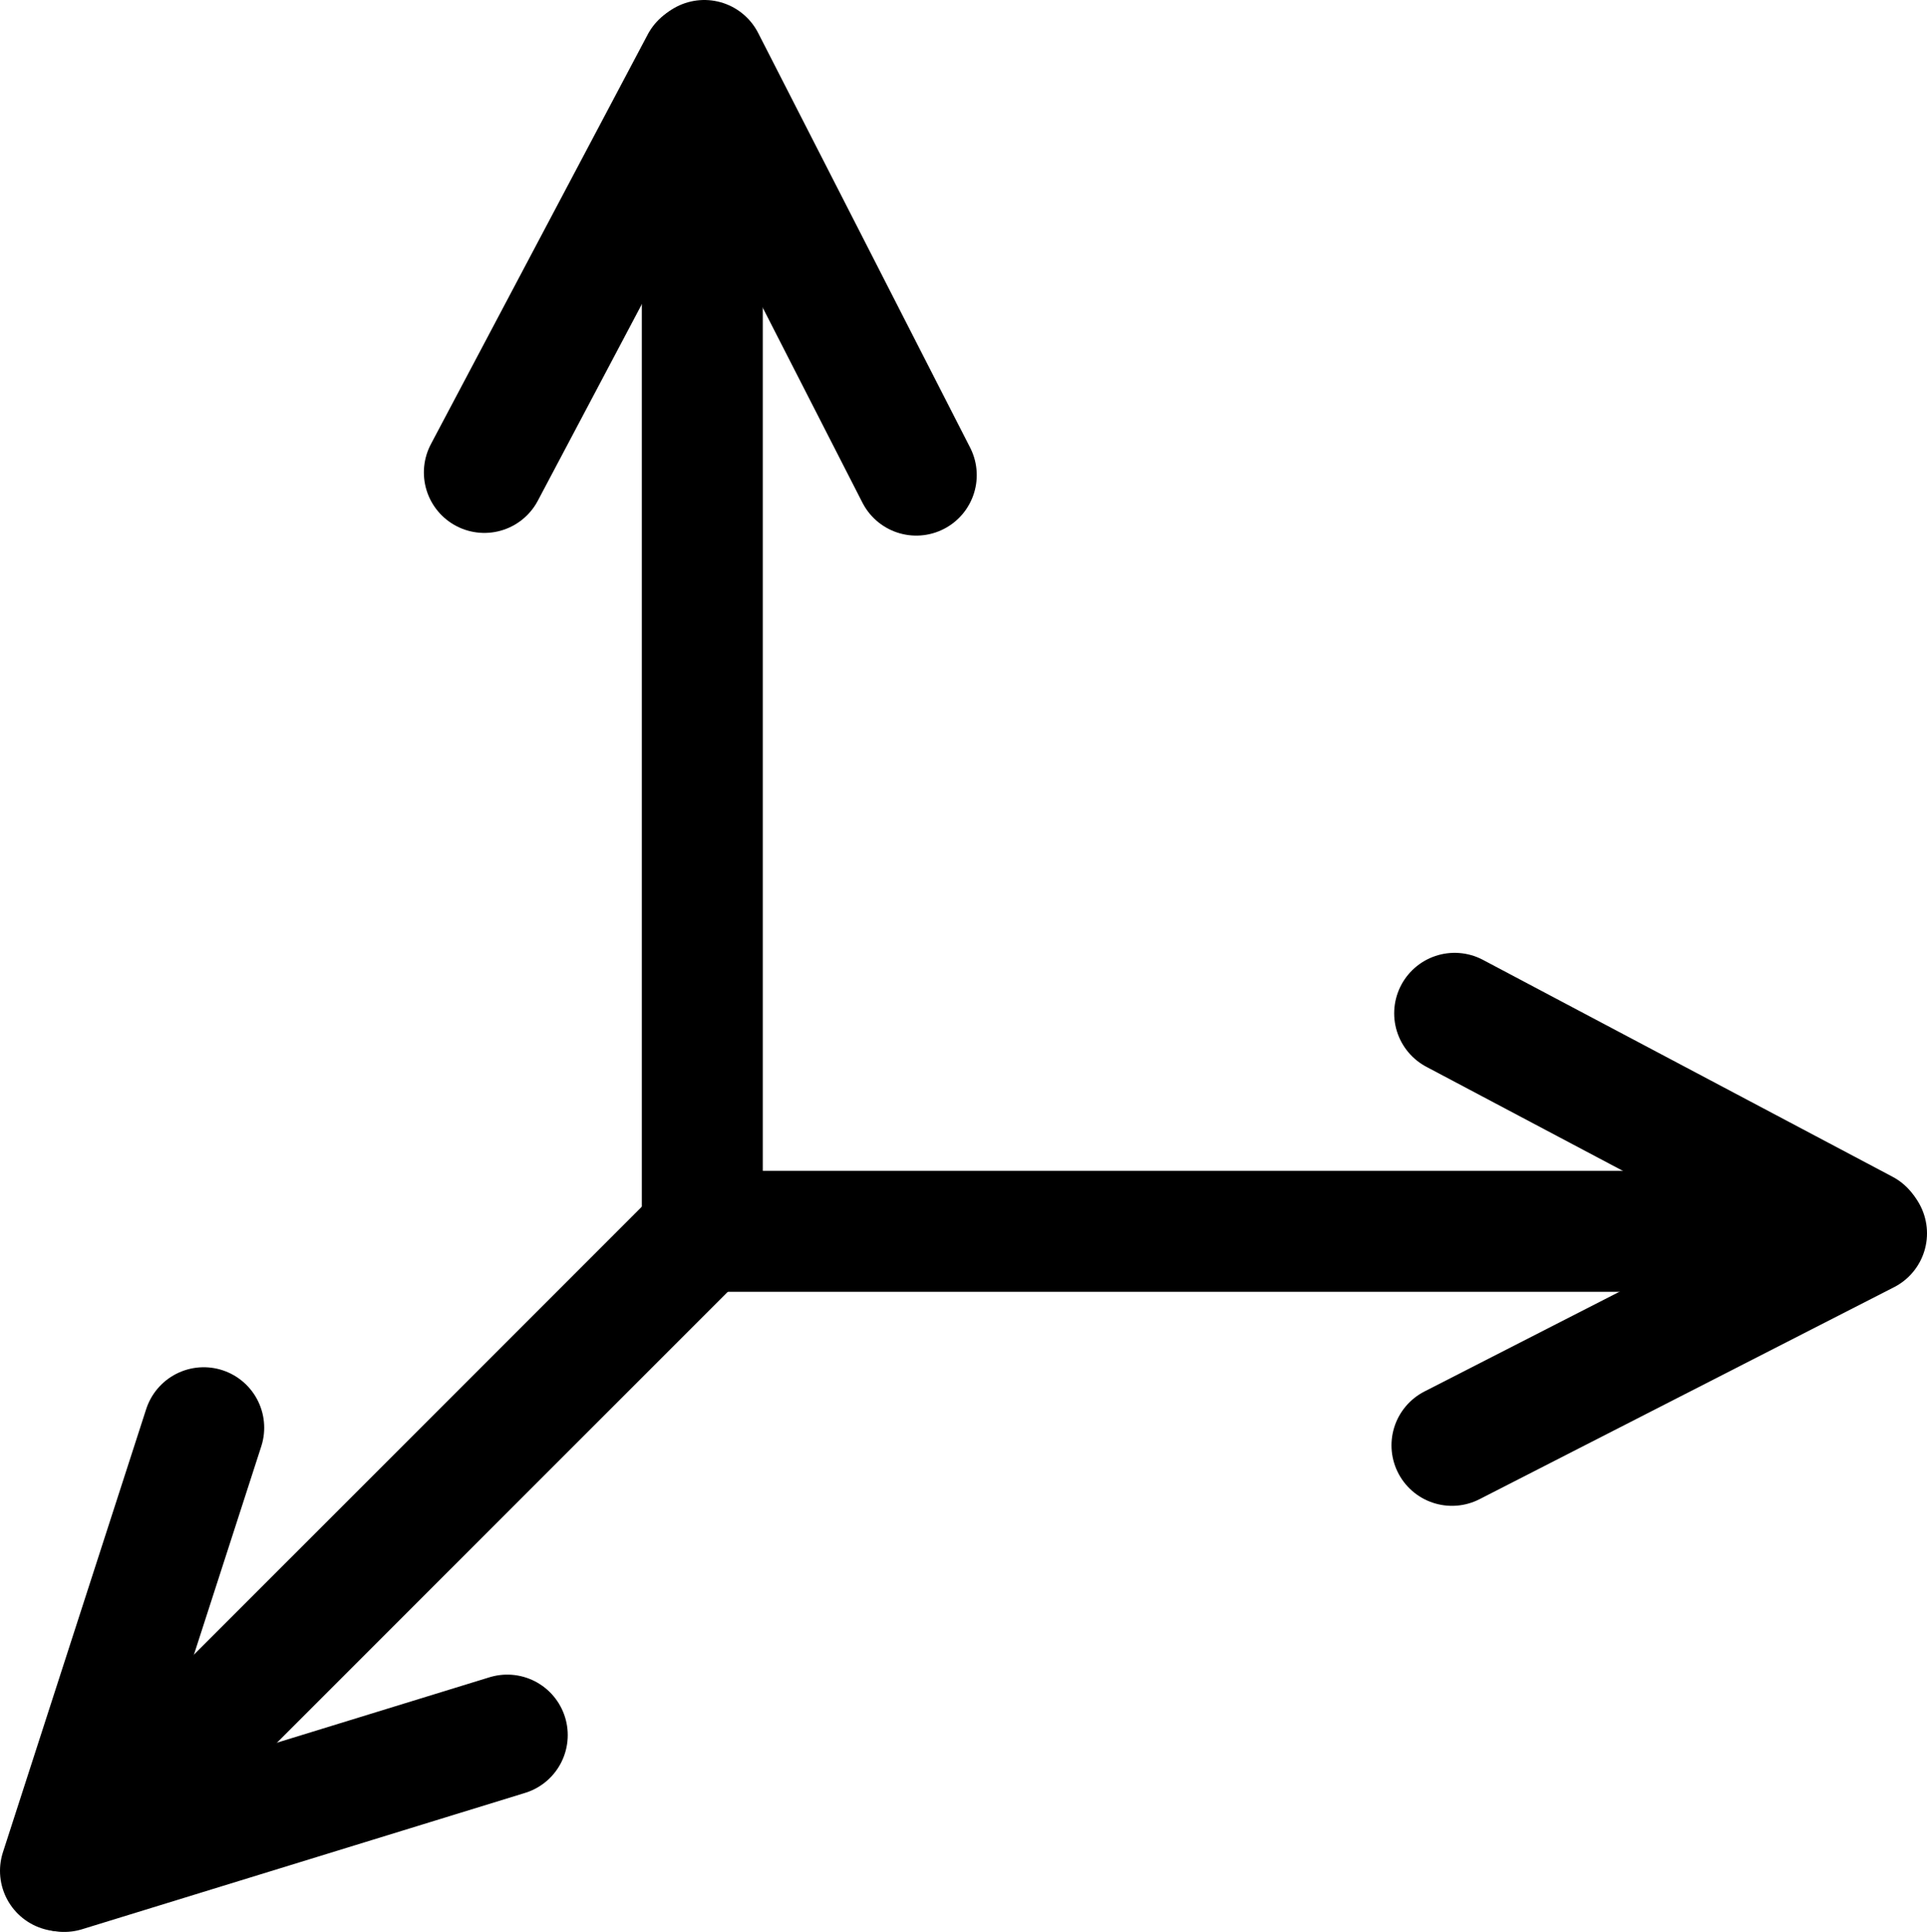
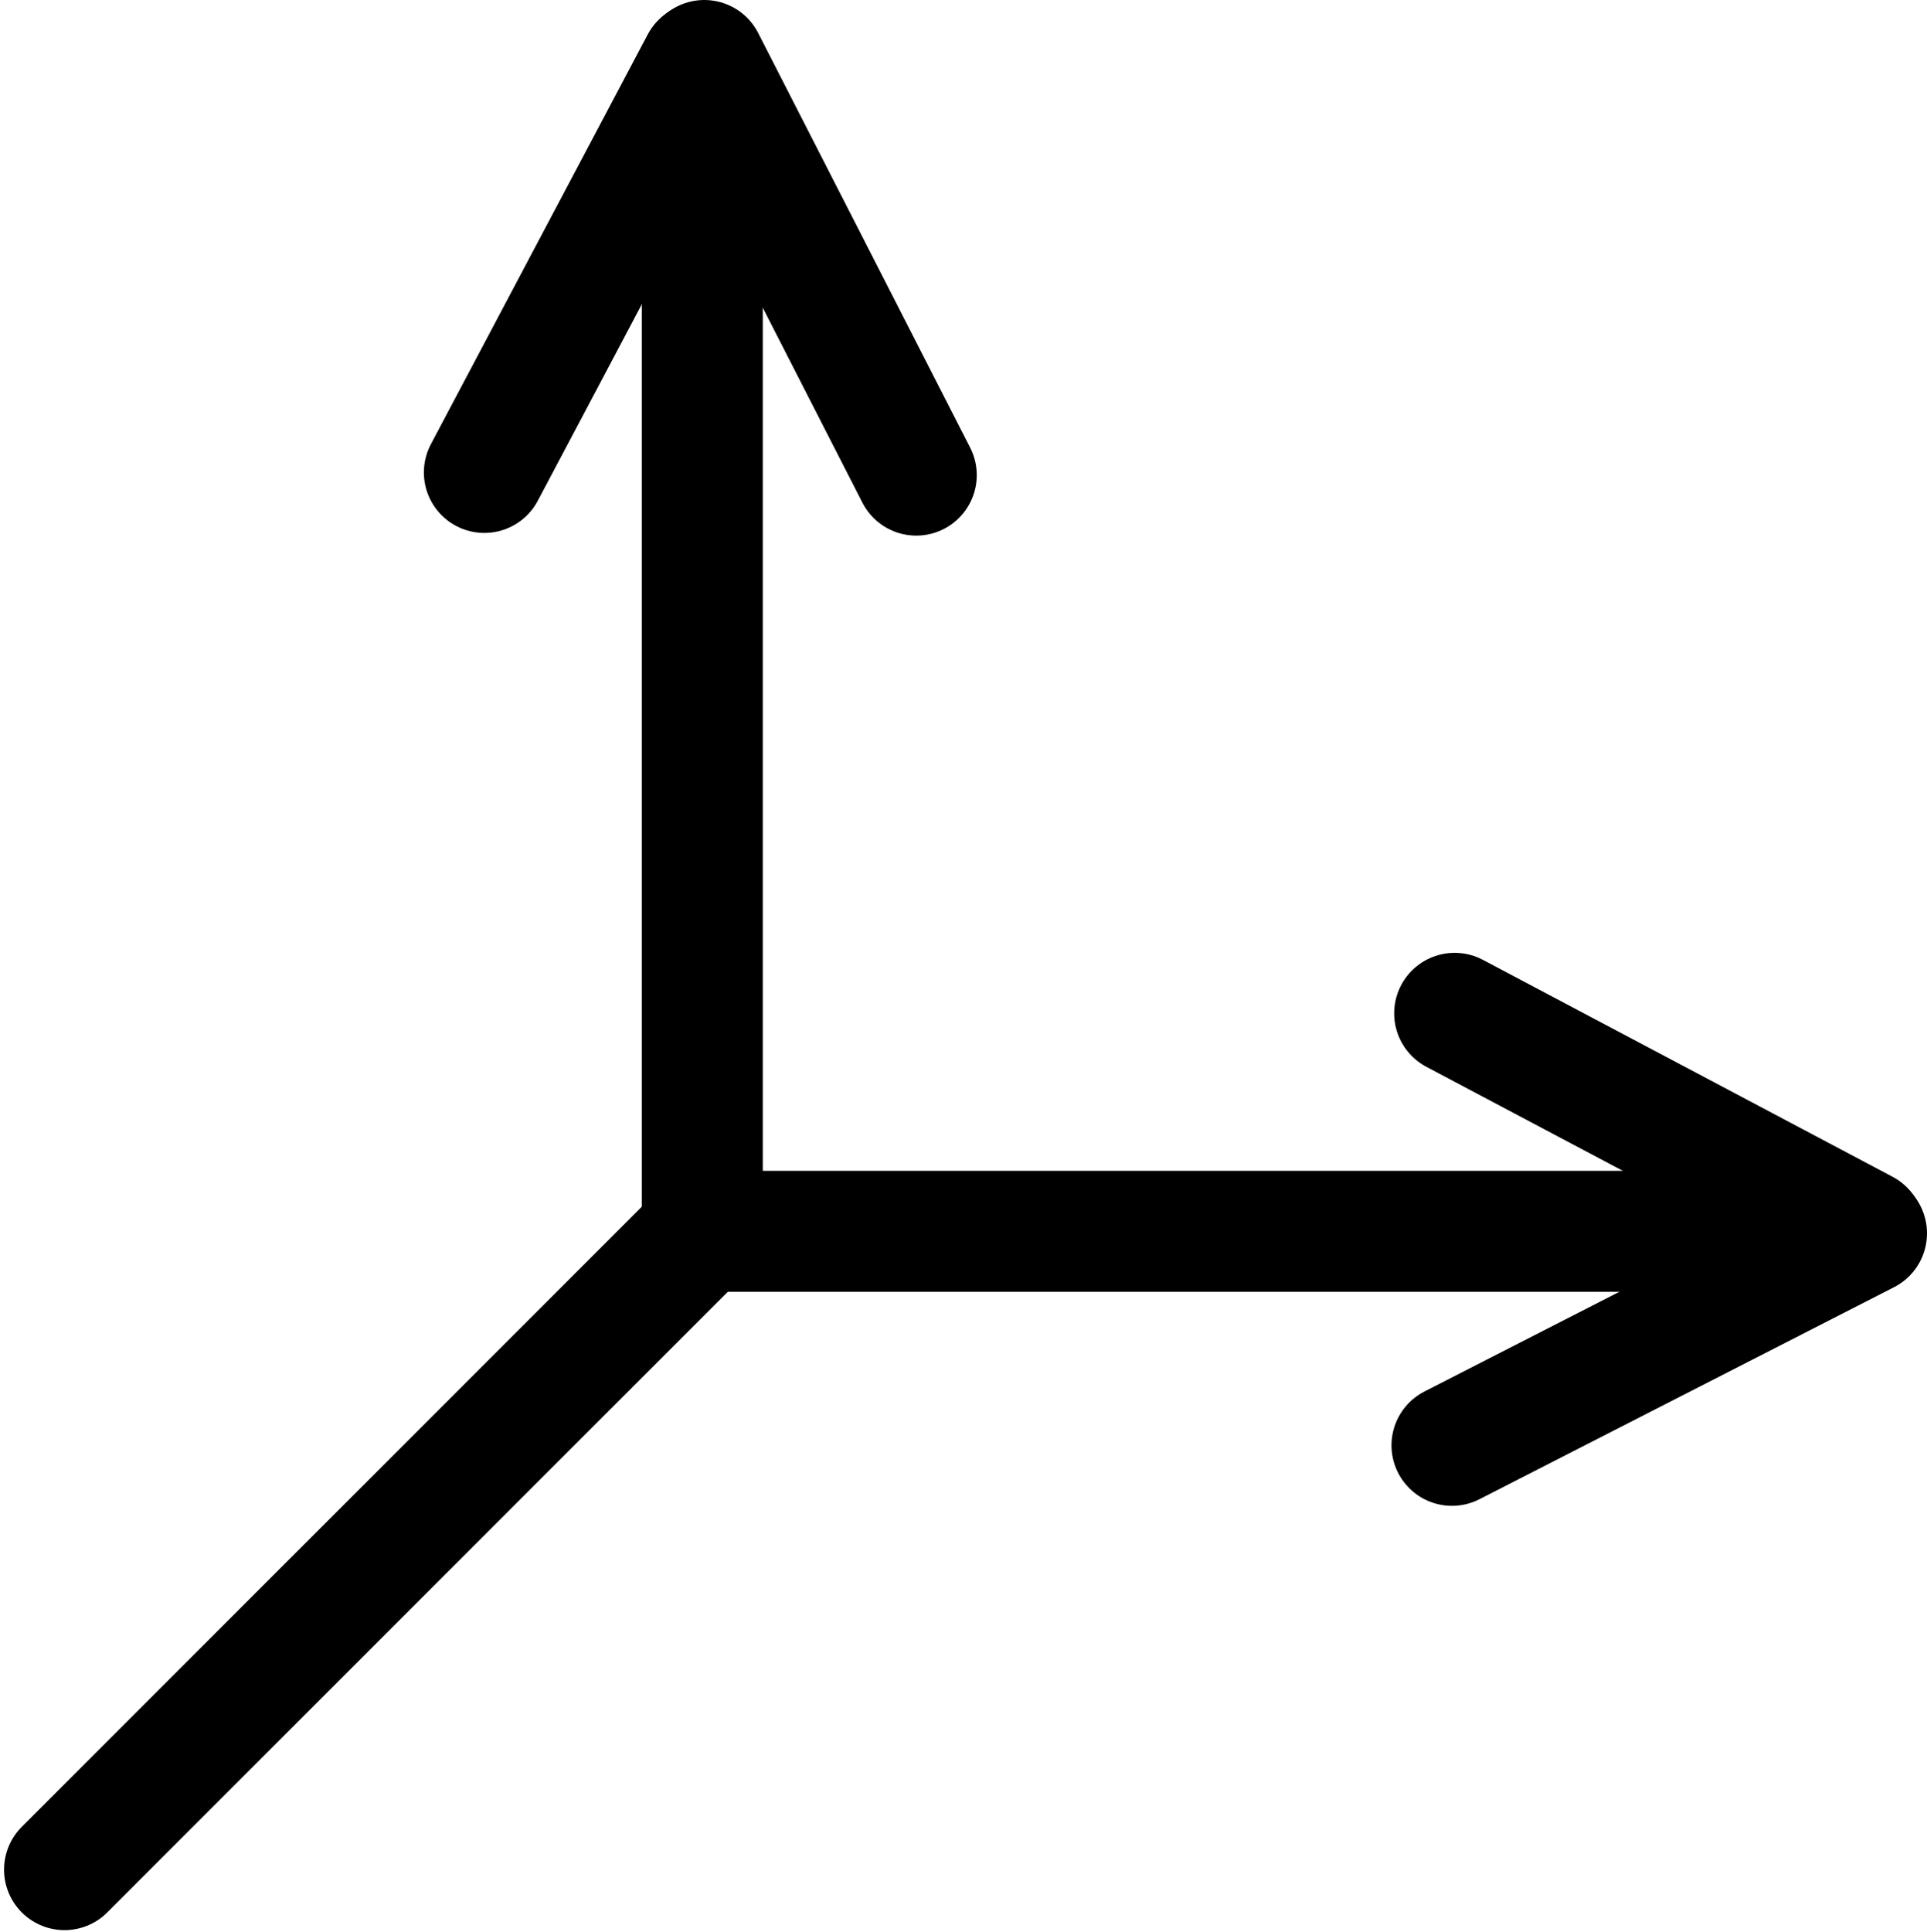
<svg xmlns="http://www.w3.org/2000/svg" id="Layer_1" data-name="Layer 1" viewBox="0 0 796.54 798.42">
  <defs>
    <style>.cls-1{fill:none;stroke:#000;stroke-linecap:round;stroke-miterlimit:10;stroke-width:50px;}</style>
  </defs>
  <title>ShapeCoordinate5</title>
  <line class="cls-1" x1="290.48" y1="508.88" x2="770.01" y2="508.88" />
  <line class="cls-1" x1="770.6" y1="508.42" x2="601.29" y2="418.79" />
  <line class="cls-1" x1="600.18" y1="597.33" x2="771.54" y2="509.71" />
  <line class="cls-1" x1="290.3" y1="509.06" x2="290.3" y2="26.53" />
  <line class="cls-1" x1="289.84" y1="25.94" x2="200.21" y2="195.25" />
  <line class="cls-1" x1="378.75" y1="196.36" x2="291.13" y2="25" />
  <line class="cls-1" x1="290.39" y1="508.97" x2="26.67" y2="772.68" />
-   <line class="cls-1" x1="26.58" y1="773.42" x2="209.68" y2="717.08" />
-   <line class="cls-1" x1="84.21" y1="590.05" x2="25" y2="773.18" />
</svg>